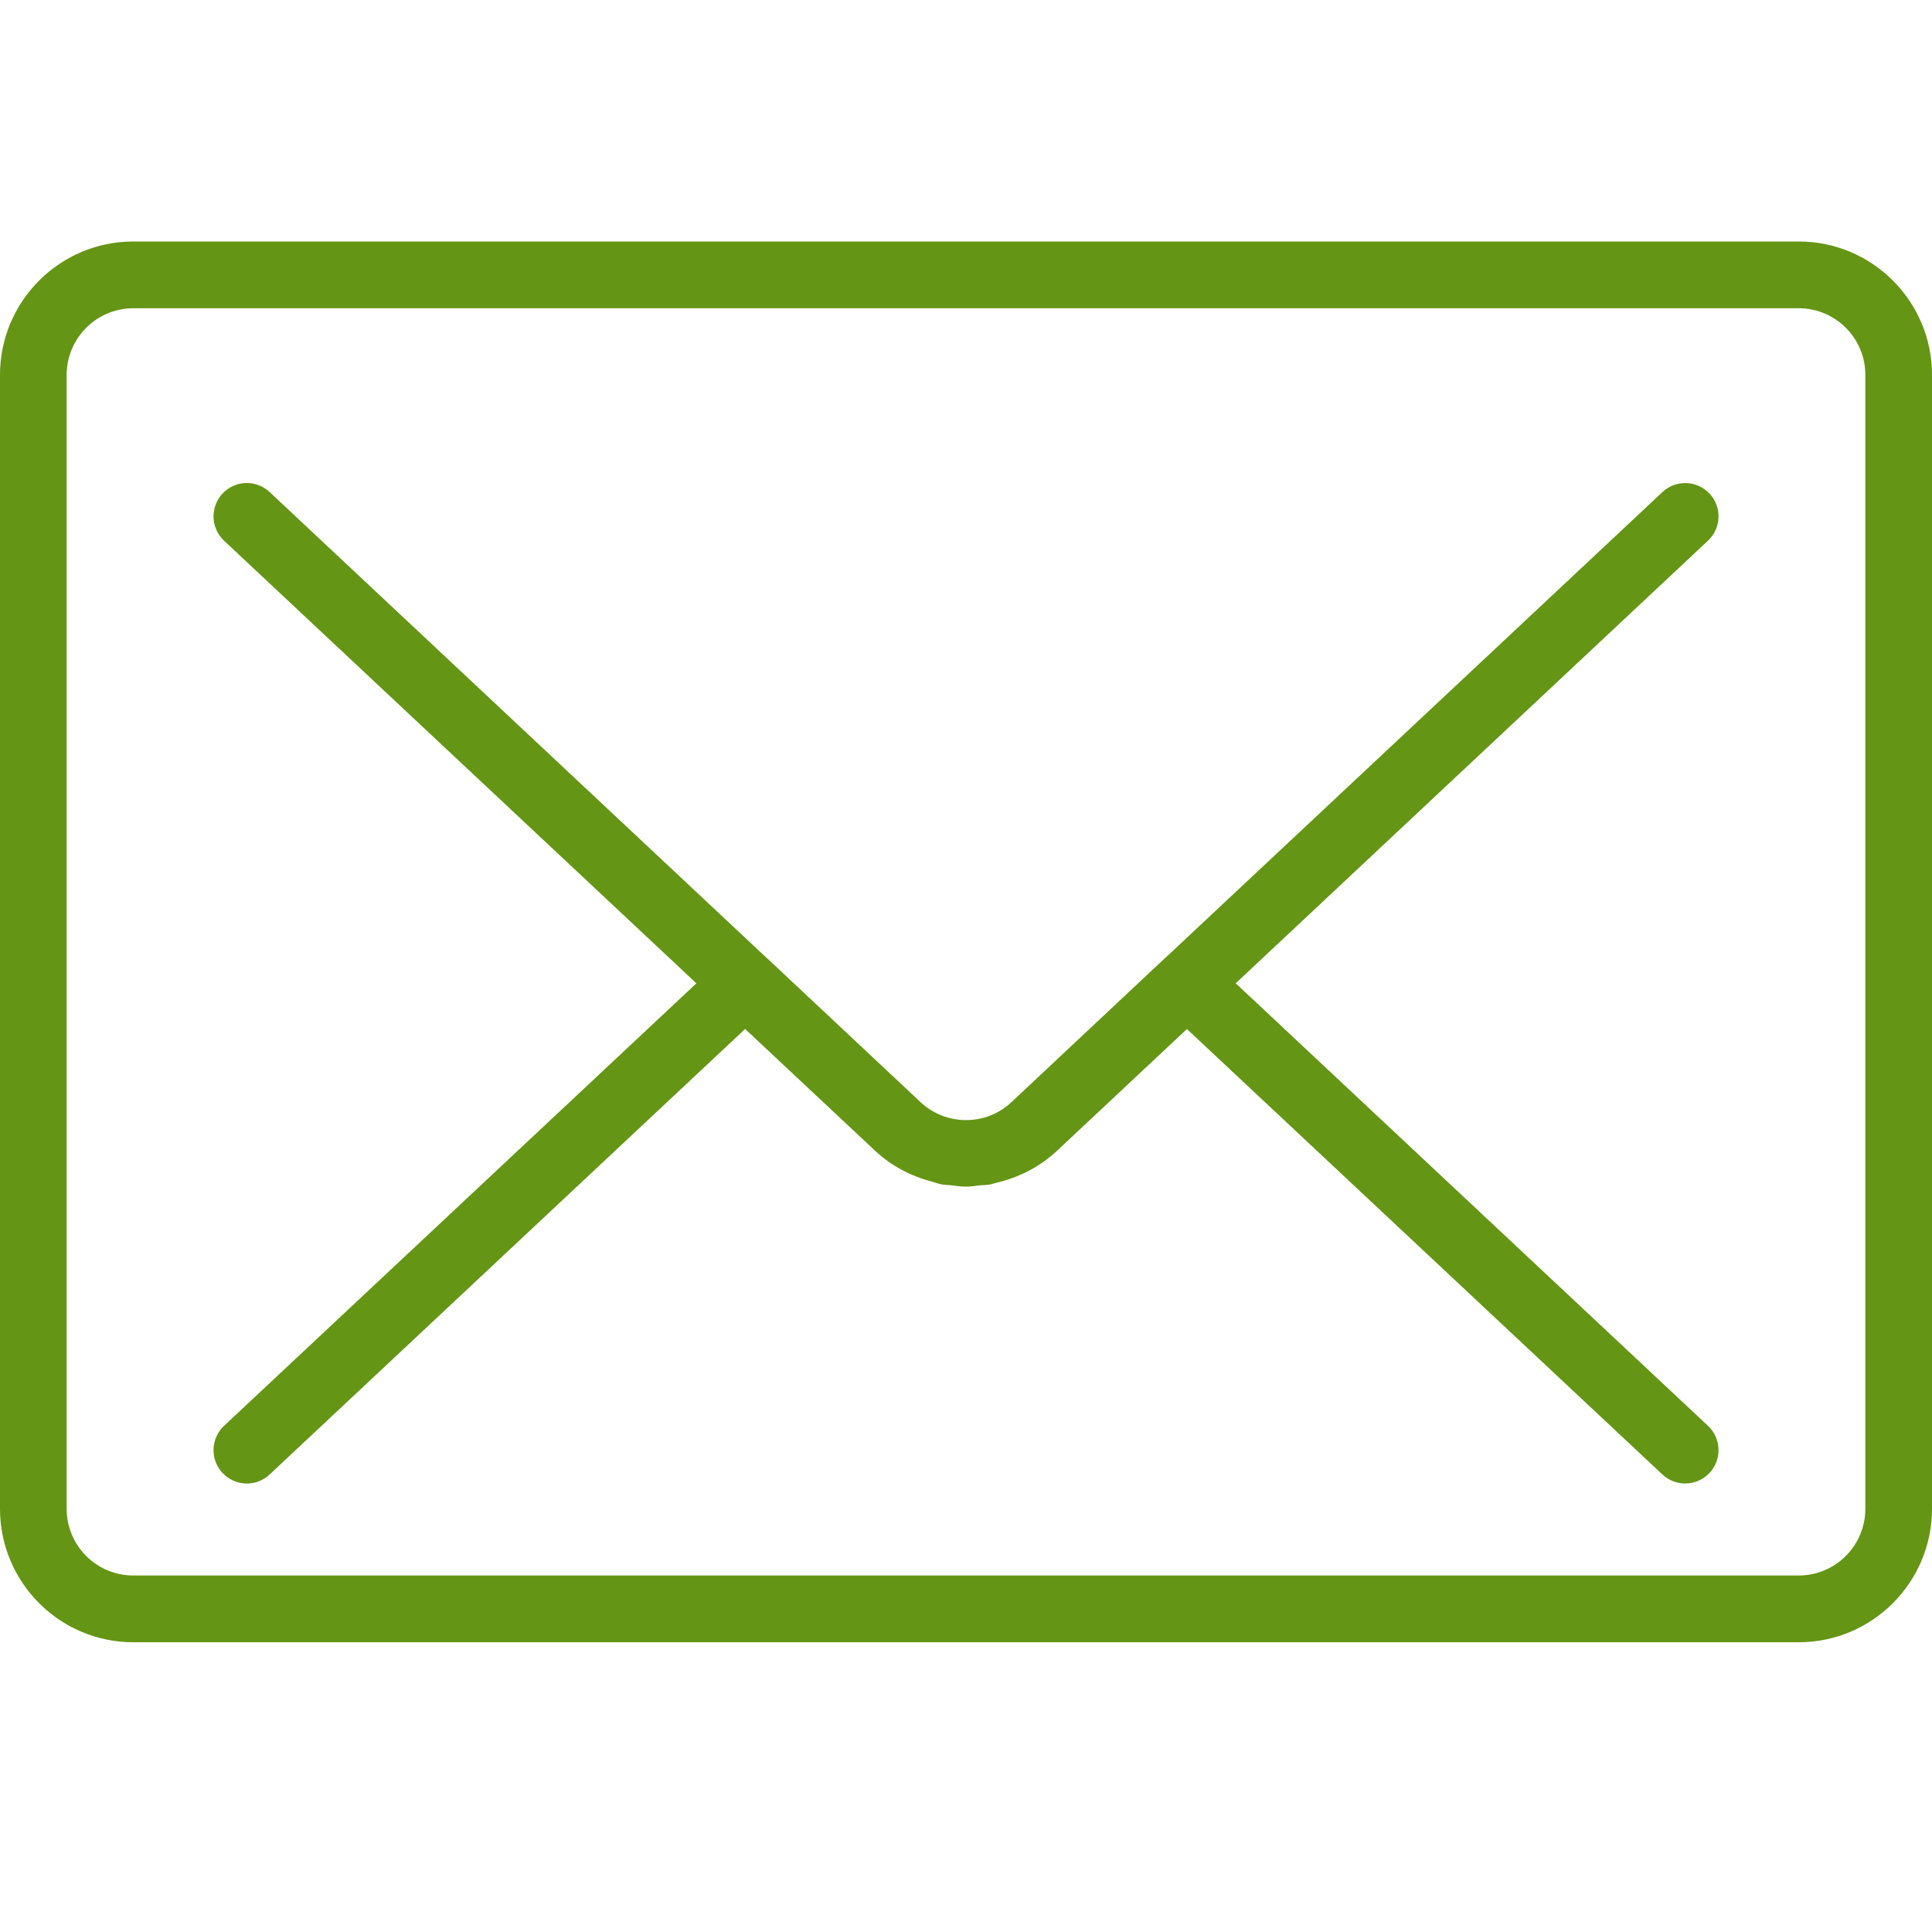
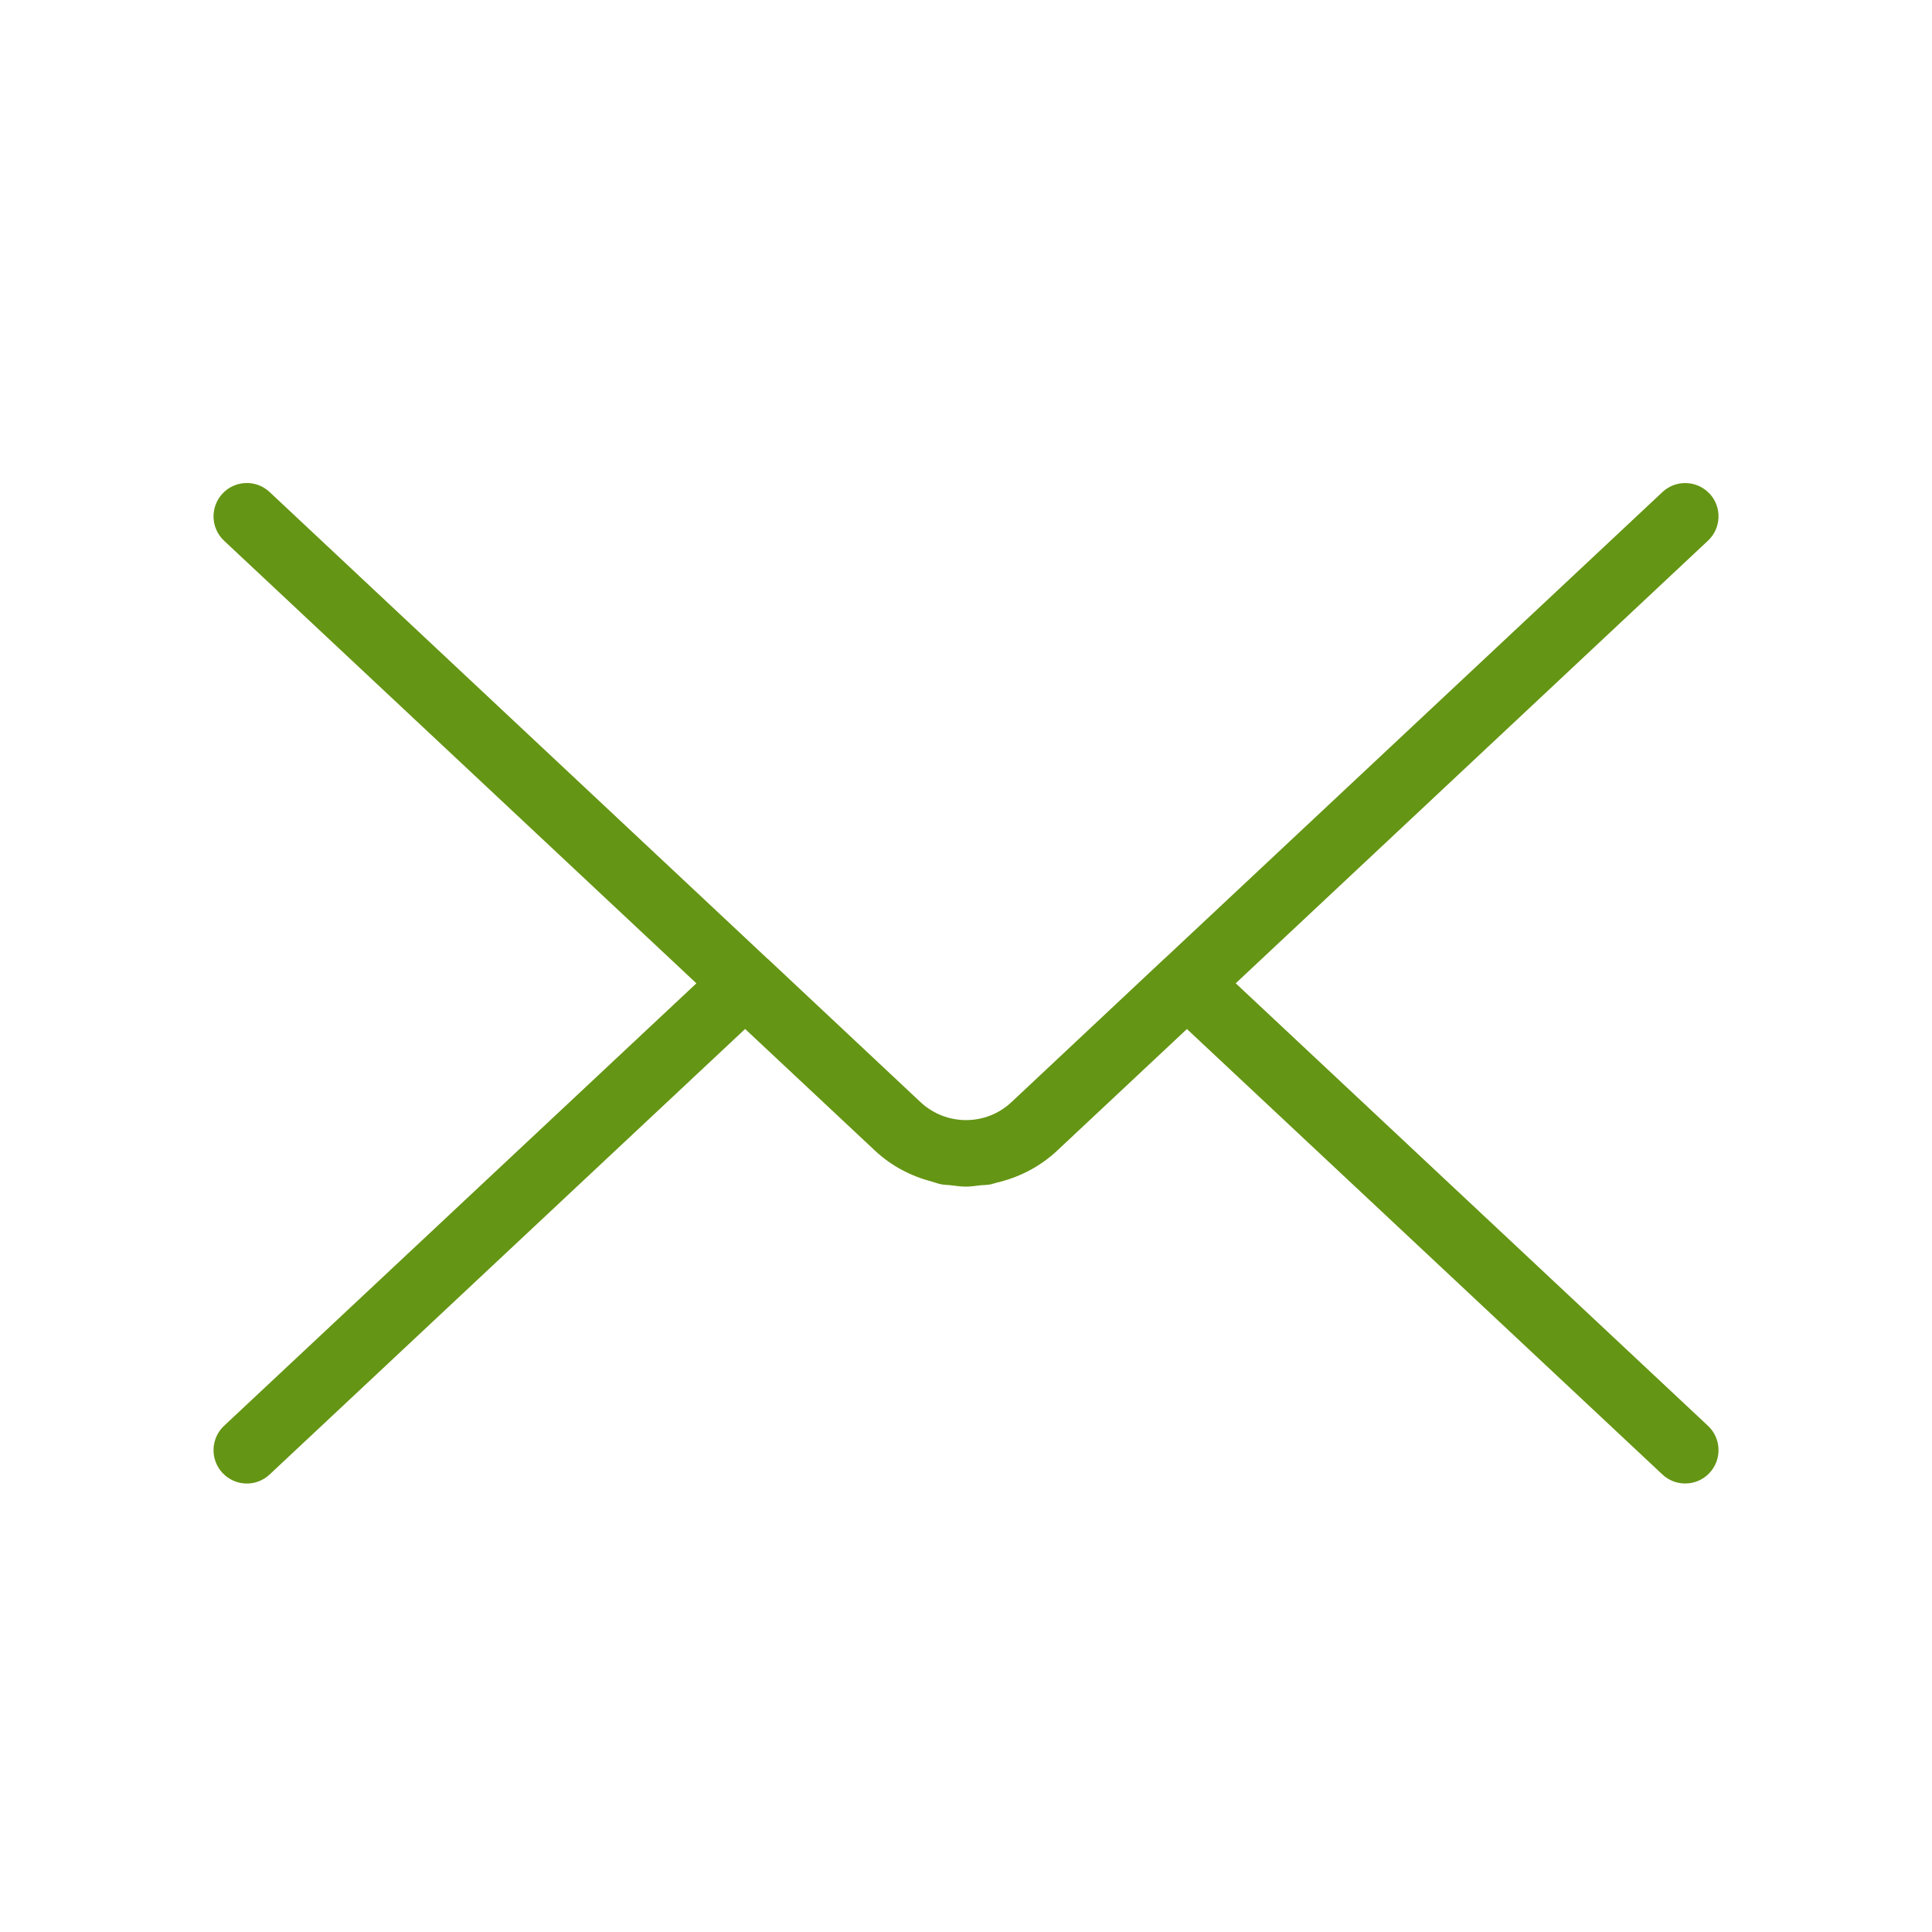
<svg xmlns="http://www.w3.org/2000/svg" width="40" height="40" viewBox="0 0 40 40" fill="none">
-   <path d="M37.241 5H2.759C1.237 5 0 6.239 0 7.762V31.238C0 32.762 1.237 34.001 2.759 34.001H37.241C38.762 34.001 40 32.762 40 31.238V7.762C40 6.239 38.763 5 37.241 5ZM38.62 31.238C38.62 32 38.001 32.619 37.241 32.619H2.759C1.998 32.619 1.38 32 1.38 31.238V7.762C1.38 7.001 1.999 6.382 2.759 6.382H37.241C38.002 6.382 38.62 7.001 38.62 7.762V31.238Z" fill="#659514" />
  <path d="M35.394 10.22C35.133 9.941 34.697 9.927 34.419 10.188L24.109 19.849C24.109 19.849 24.103 19.852 24.101 19.854L20.942 22.818C20.414 23.315 19.587 23.314 19.058 22.818L15.899 19.855C15.899 19.855 15.894 19.853 15.892 19.851L5.582 10.187C5.304 9.926 4.868 9.94 4.607 10.219C4.347 10.497 4.361 10.934 4.639 11.195L14.418 20.359L4.639 29.52C4.361 29.781 4.347 30.218 4.607 30.496C4.869 30.775 5.304 30.789 5.582 30.528L15.427 21.304L18.115 23.822C18.458 24.144 18.866 24.351 19.293 24.464C19.361 24.482 19.426 24.509 19.494 24.521C19.553 24.532 19.614 24.531 19.673 24.538C19.782 24.551 19.891 24.568 20.001 24.568C20.099 24.568 20.195 24.552 20.292 24.541C20.364 24.534 20.436 24.535 20.507 24.522C20.551 24.513 20.594 24.495 20.638 24.485C21.092 24.378 21.525 24.163 21.886 23.824L24.574 21.305L34.419 30.528C34.552 30.653 34.721 30.714 34.89 30.714C35.074 30.714 35.258 30.641 35.394 30.495C35.654 30.217 35.64 29.78 35.362 29.52L25.584 20.358L35.362 11.194C35.64 10.934 35.654 10.496 35.394 10.218V10.22Z" fill="#659514" />
</svg>